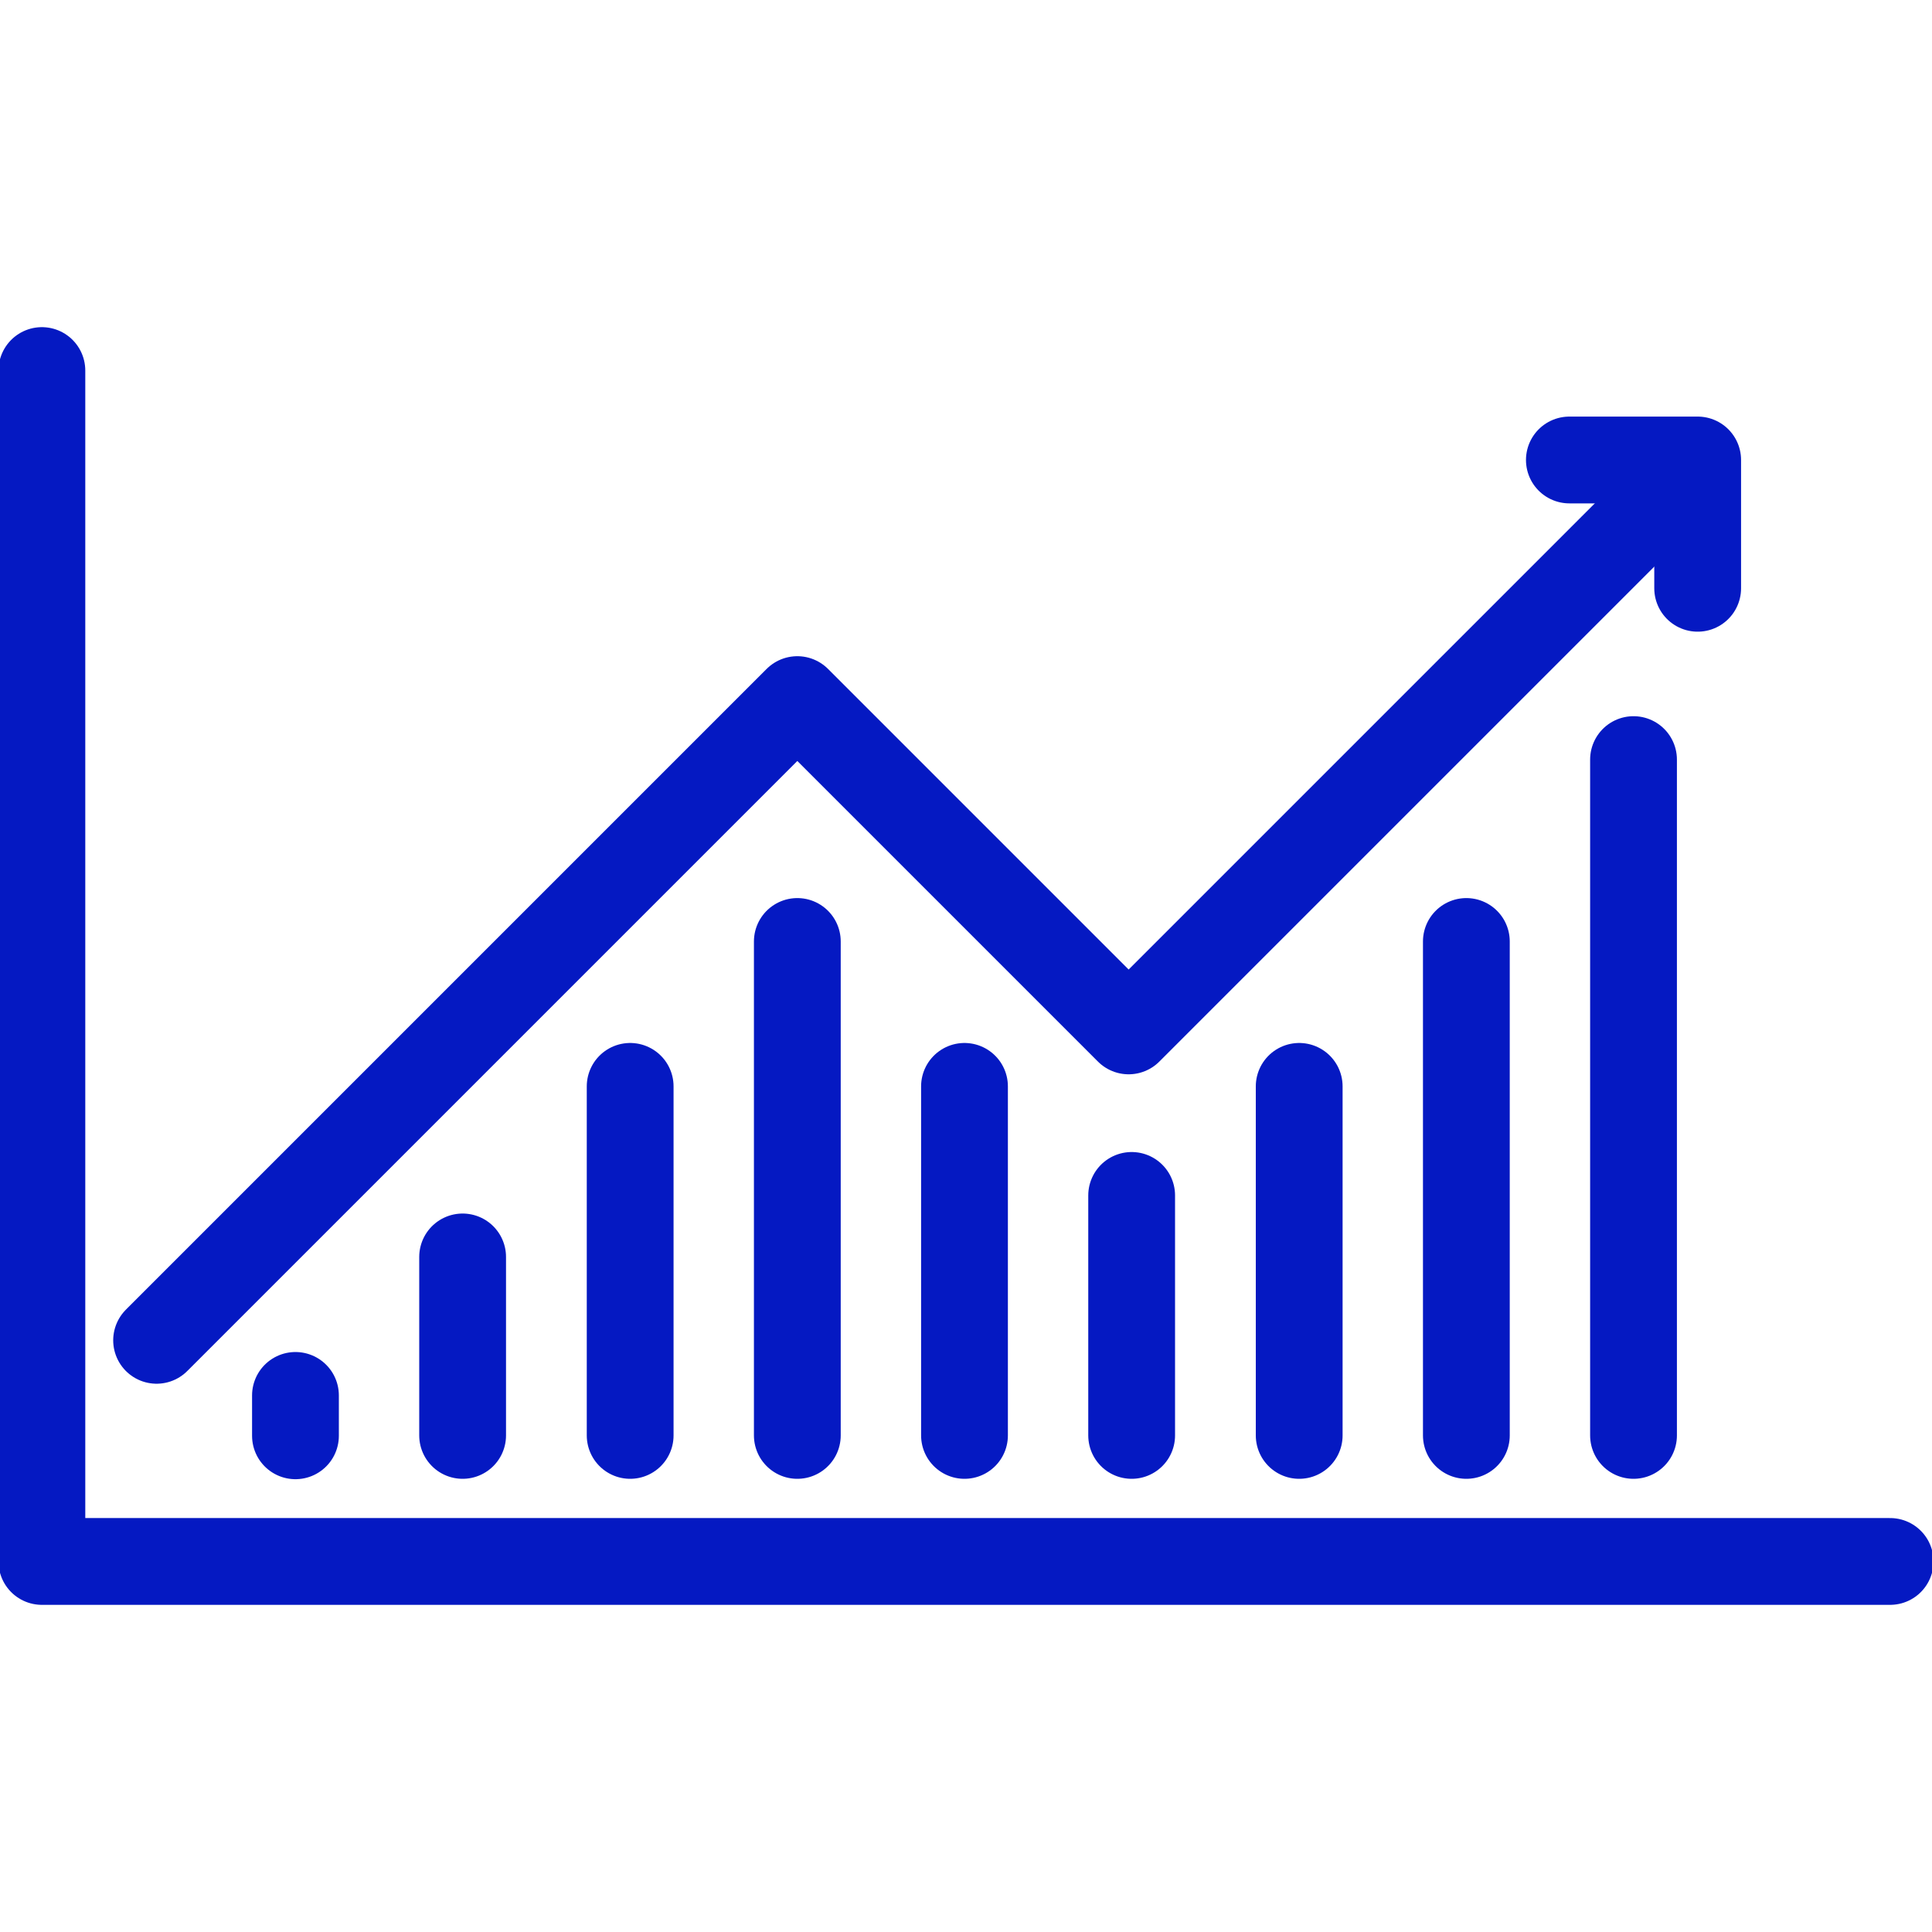
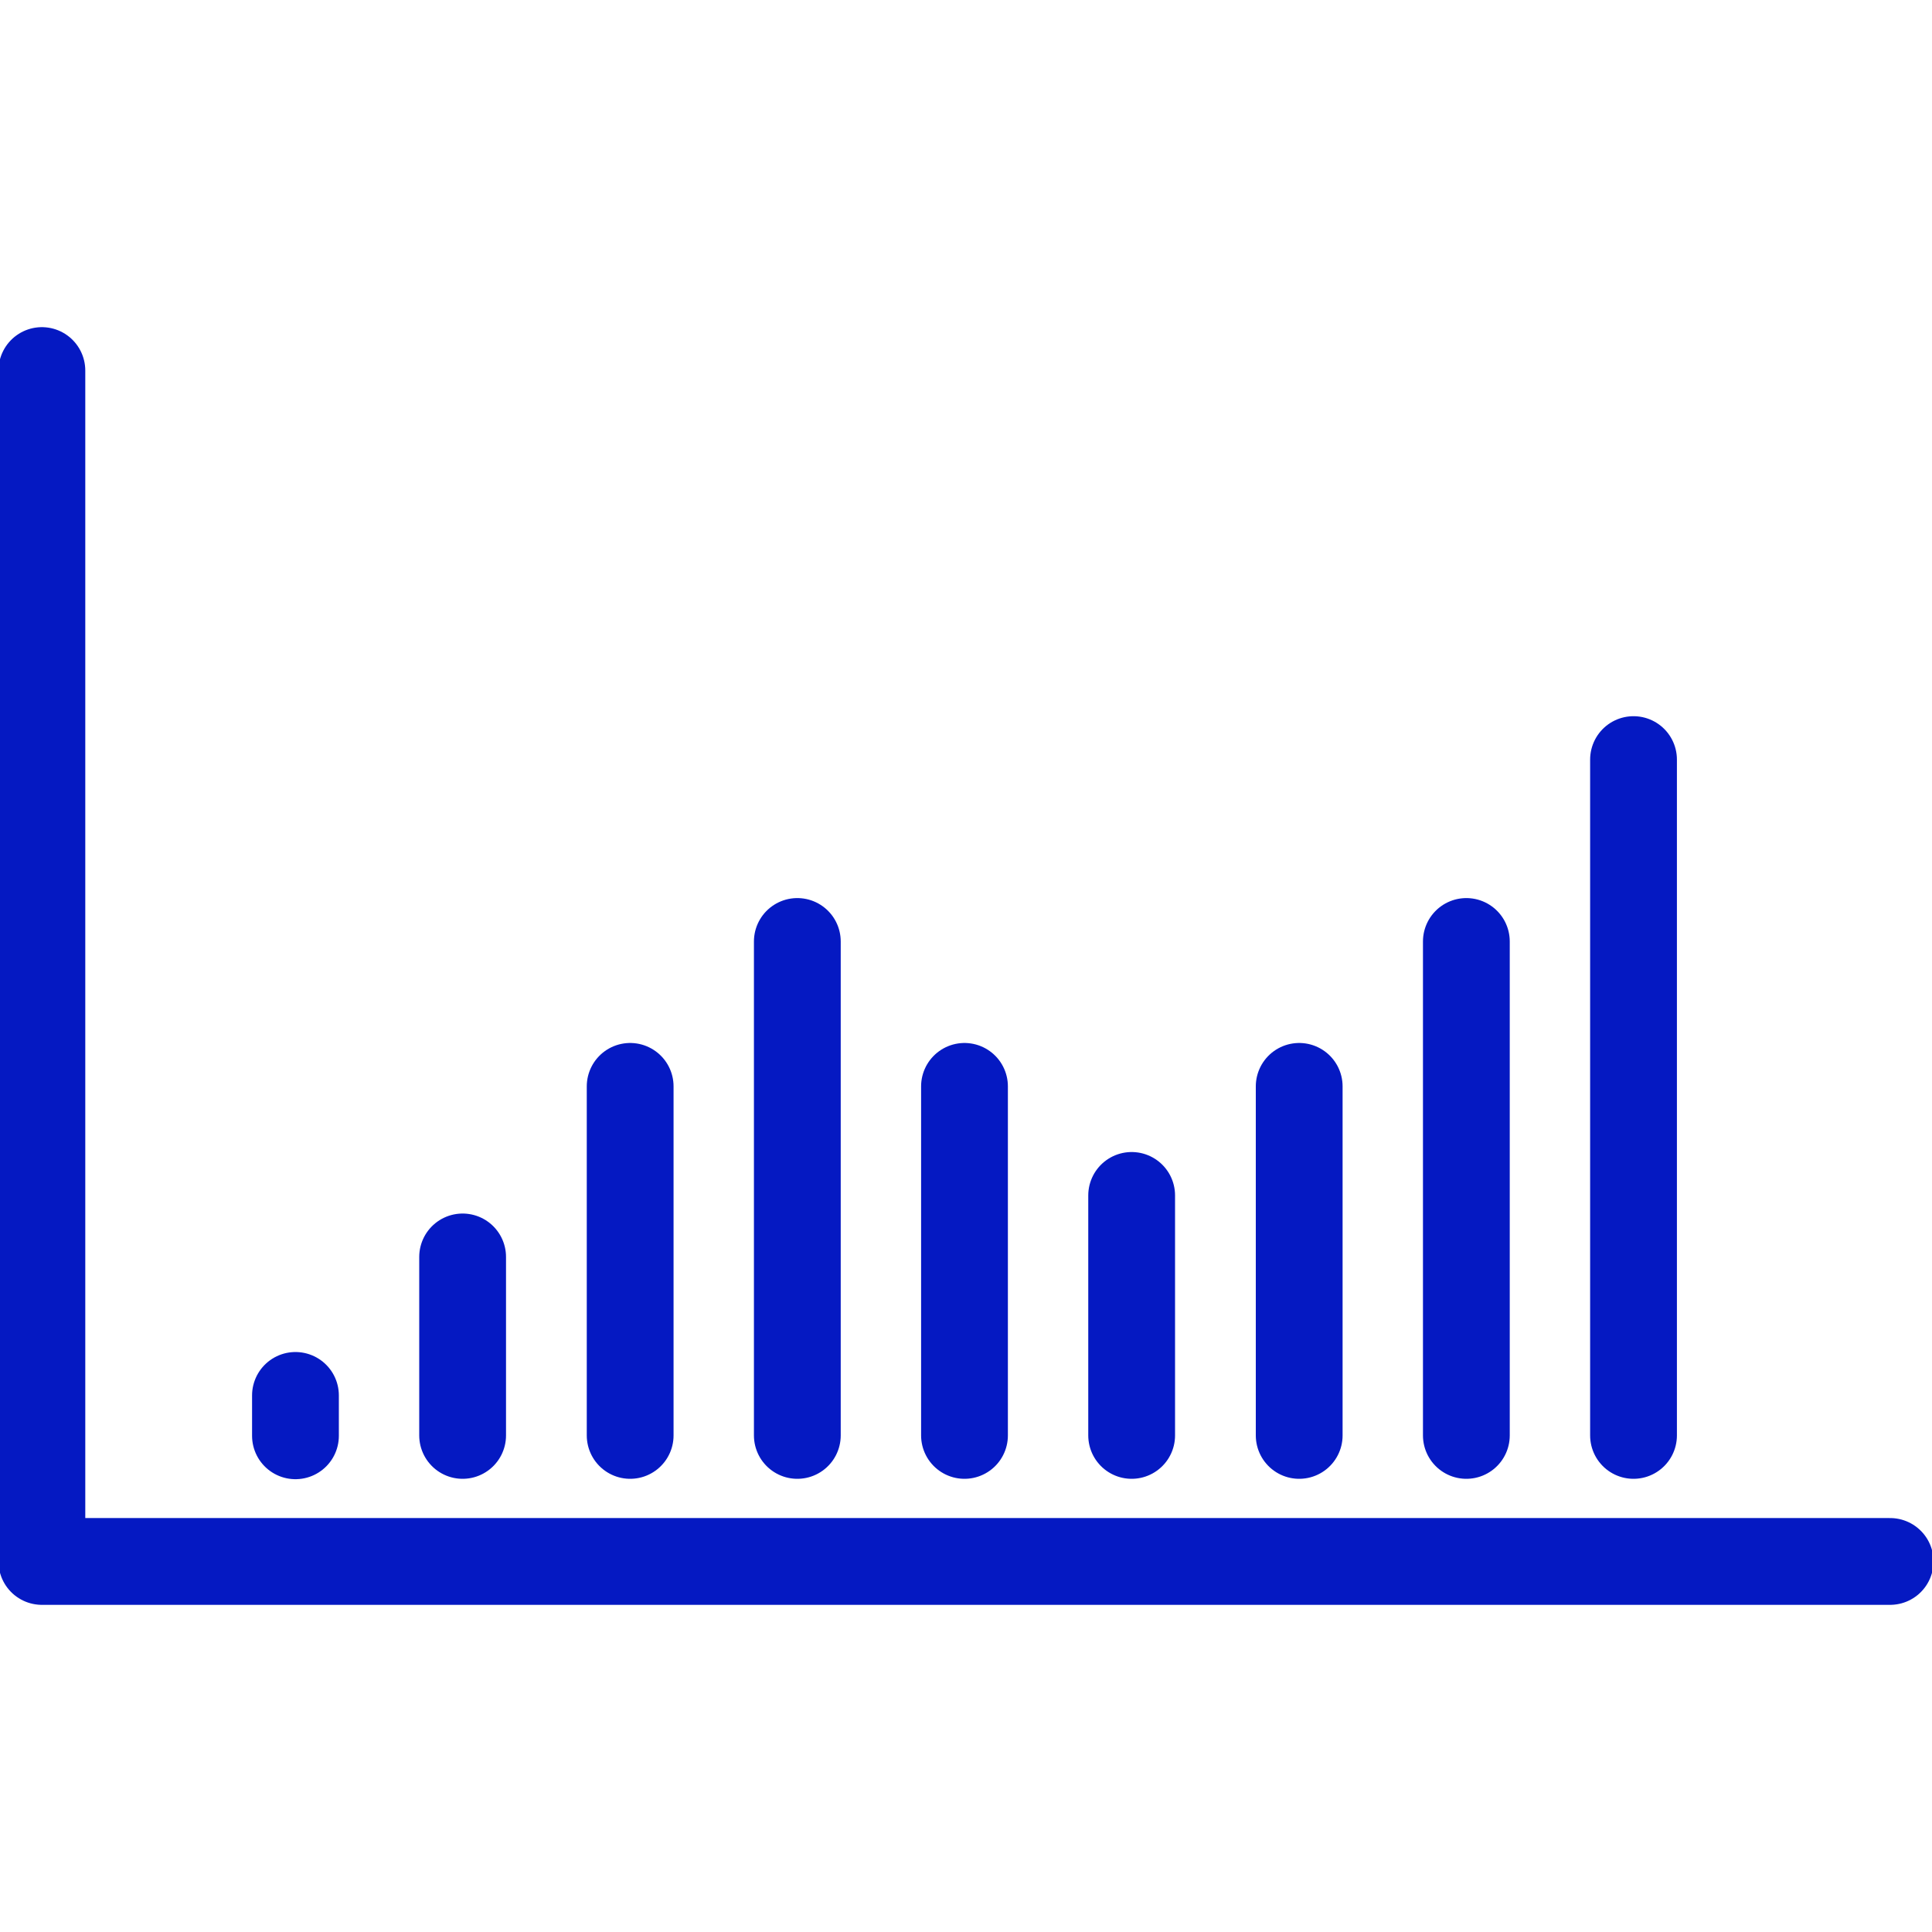
<svg xmlns="http://www.w3.org/2000/svg" version="1.1" id="Capa_1" x="0px" y="0px" viewBox="0 0 512 512" style="enable-background:new 0 0 512 512;" xml:space="preserve">
  <style type="text/css">
	.st0{fill:none;stroke:#0519C2;stroke-width:23;stroke-linecap:round;stroke-linejoin:round;}
</style>
  <g>
    <g>
      <polyline class="st0" points="500.9,413.8 11.1,413.8 11.1,98.2   " />
-       <polyline class="st0" points="449.9,155.9 449.9,121.9 415.9,121.9   " />
    </g>
-     <polyline class="st0" points="41.5,355.2 211.3,185.4 299.1,273.2 440.7,131.6  " />
    <path class="st0" d="M432.9,201.3v179.1 M388.6,249.5v130.9 M344.3,287.9v92.5 M299.9,316.8v63.6 M255.6,287.9v92.5 M211.3,249.5   v130.9 M167,287.9v92.5 M122.6,333.1v47.3 M78.3,369.8v10.7" />
  </g>
</svg>